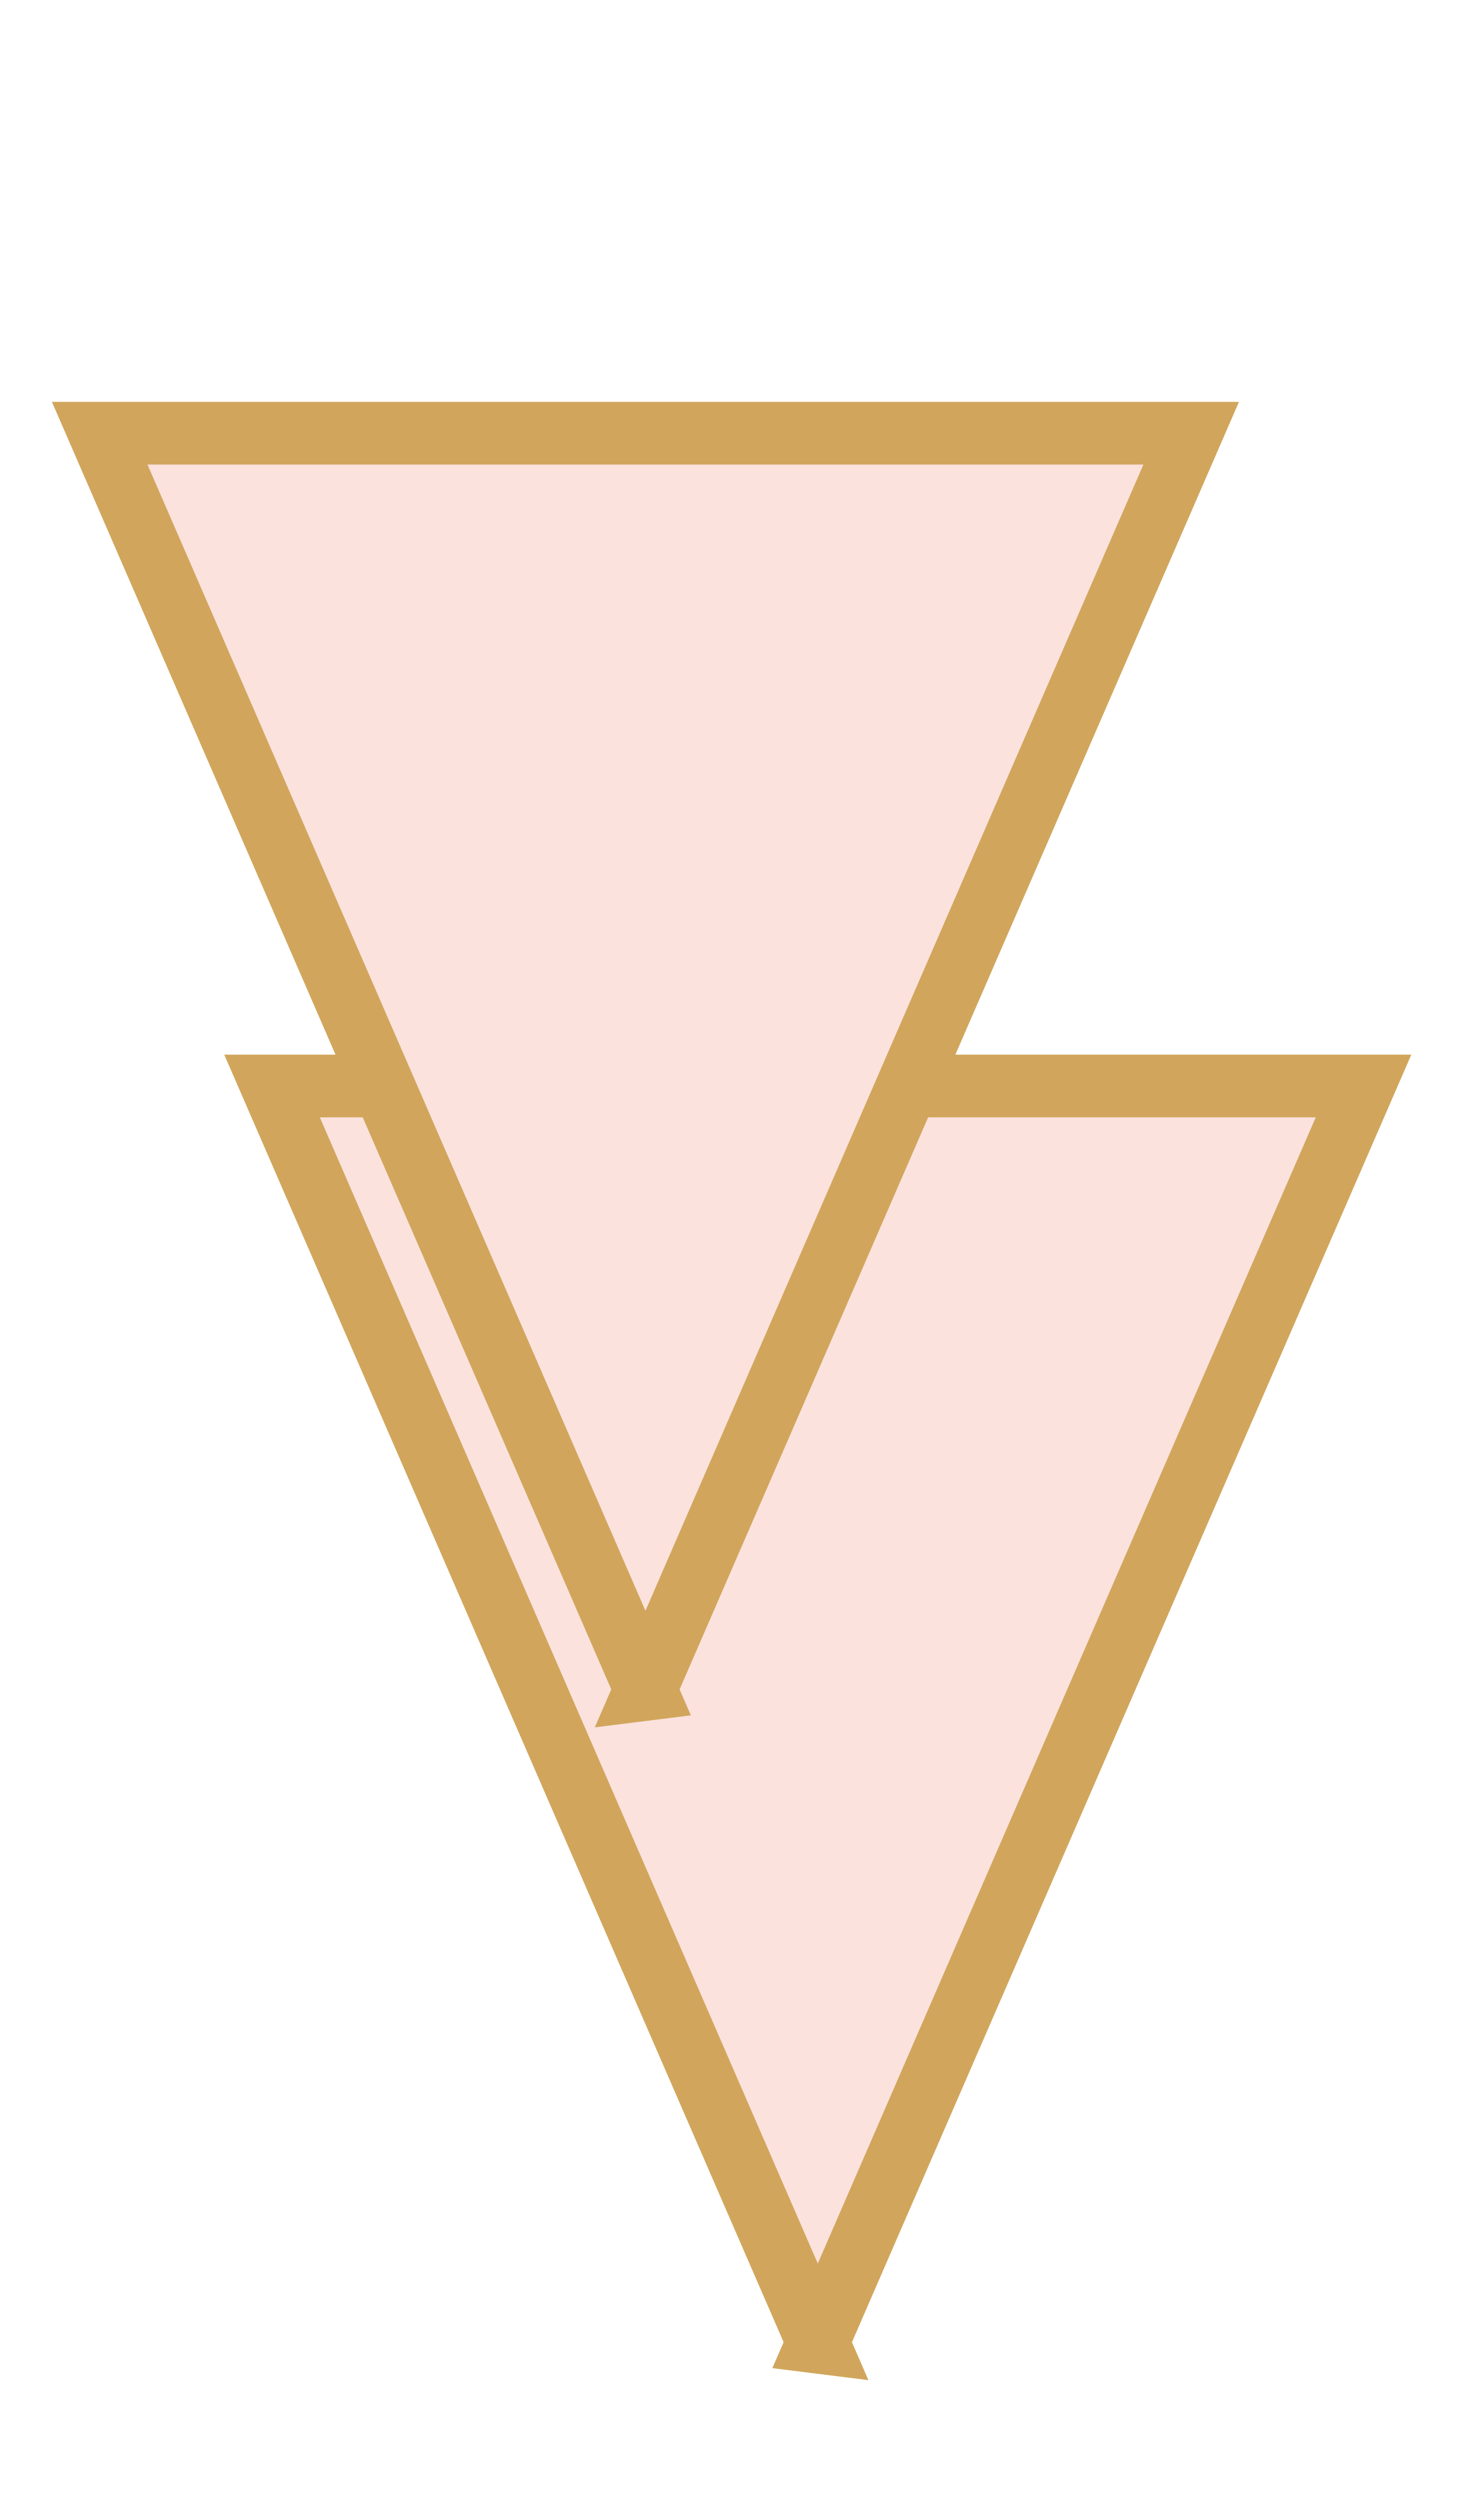
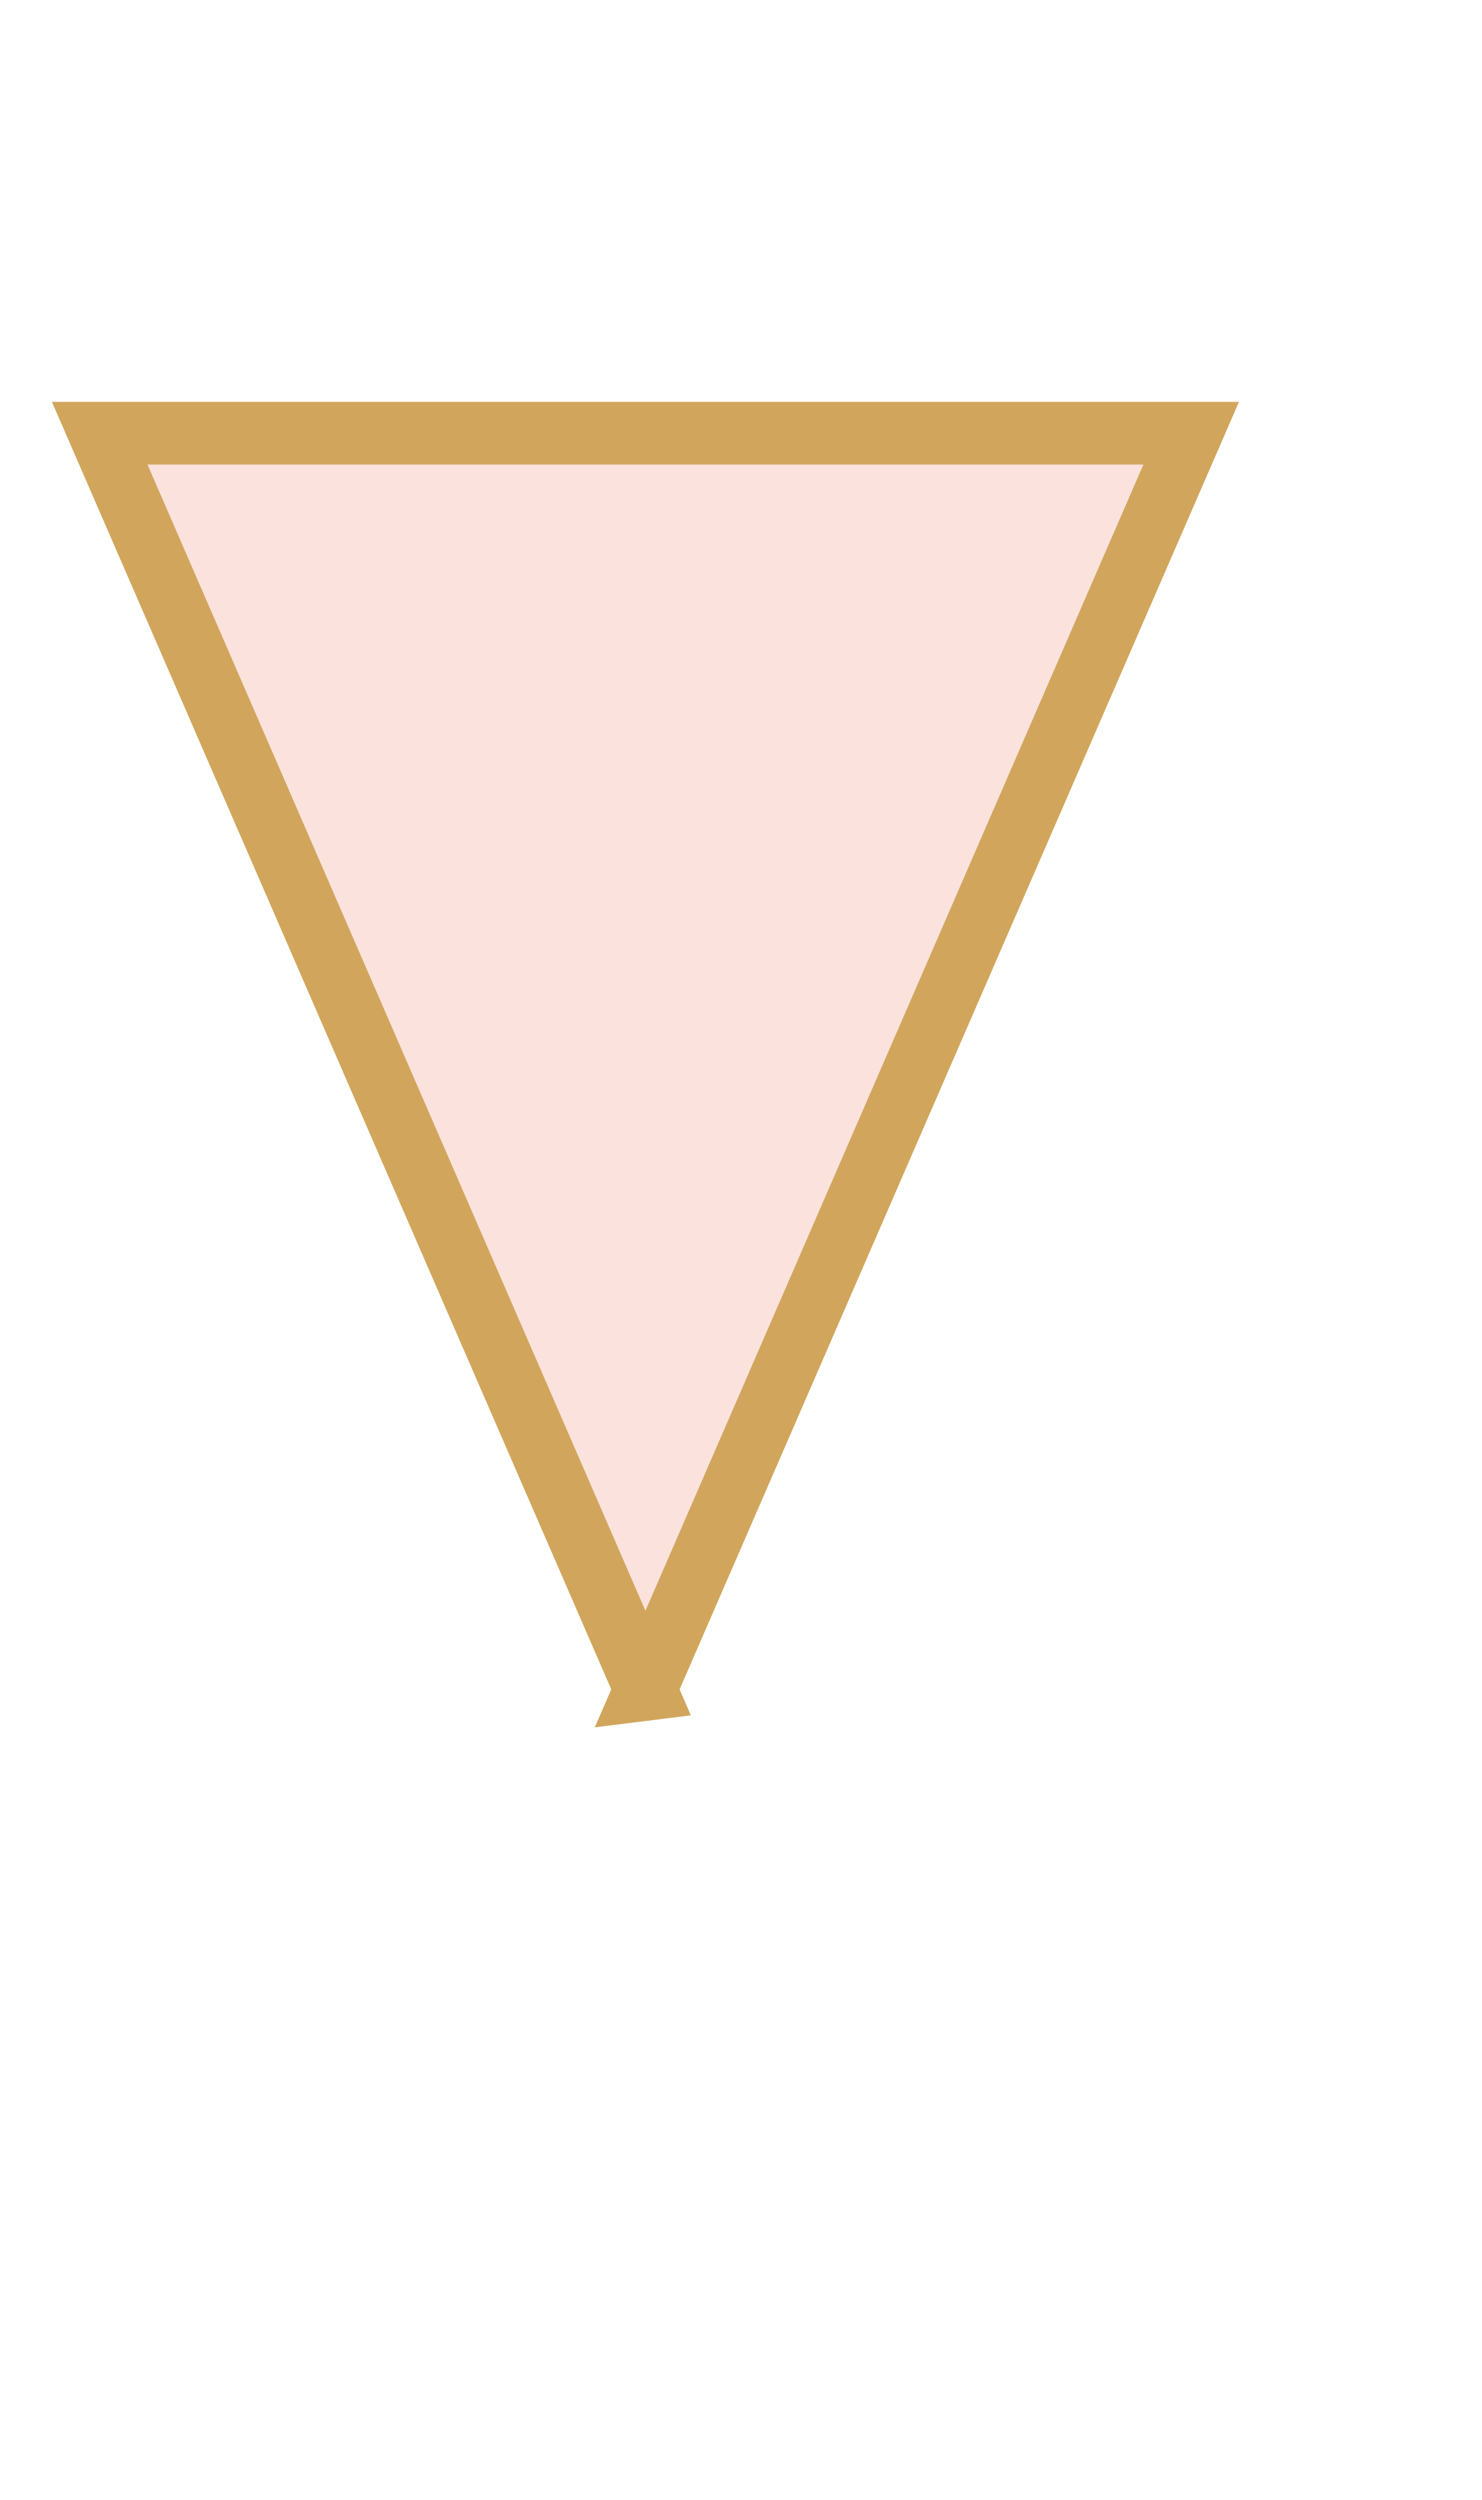
<svg xmlns="http://www.w3.org/2000/svg" width="86" height="145" fill="none">
  <g filter="url(#filter0_d_726_22741)">
-     <path d="M37.455 118.57L5.785 45.712h63.339l-31.67 72.858z" fill="#FBE2DD" />
-     <path d="M37.455 118.57L5.785 45.712h63.339l-31.67 72.858z" stroke="#D1A65C" stroke-width="3.637" />
-   </g>
+     </g>
  <path d="M37.455 97.984L5.785 25.125h63.339l-31.67 72.859z" fill="#FBE2DD" stroke="#D1A65C" stroke-width="3.637" />
  <defs>
    <filter id="filter0_d_726_22741" x="3.013" y="43.893" width="82.522" height="100.15" filterUnits="userSpaceOnUse" color-interpolation-filters="sRGB">
      <feFlood flood-opacity="0" result="BackgroundImageFix" />
      <feColorMatrix in="SourceAlpha" values="0 0 0 0 0 0 0 0 0 0 0 0 0 0 0 0 0 0 127 0" result="hardAlpha" />
      <feOffset dx="10.001" dy="17.275" />
      <feGaussianBlur stdDeviation="1.818" />
      <feComposite in2="hardAlpha" operator="out" />
      <feColorMatrix values="0 0 0 0 0 0 0 0 0 0 0 0 0 0 0 0 0 0 0.25 0" />
      <feBlend in2="BackgroundImageFix" result="effect1_dropShadow_726_22741" />
      <feBlend in="SourceGraphic" in2="effect1_dropShadow_726_22741" result="shape" />
    </filter>
  </defs>
</svg>